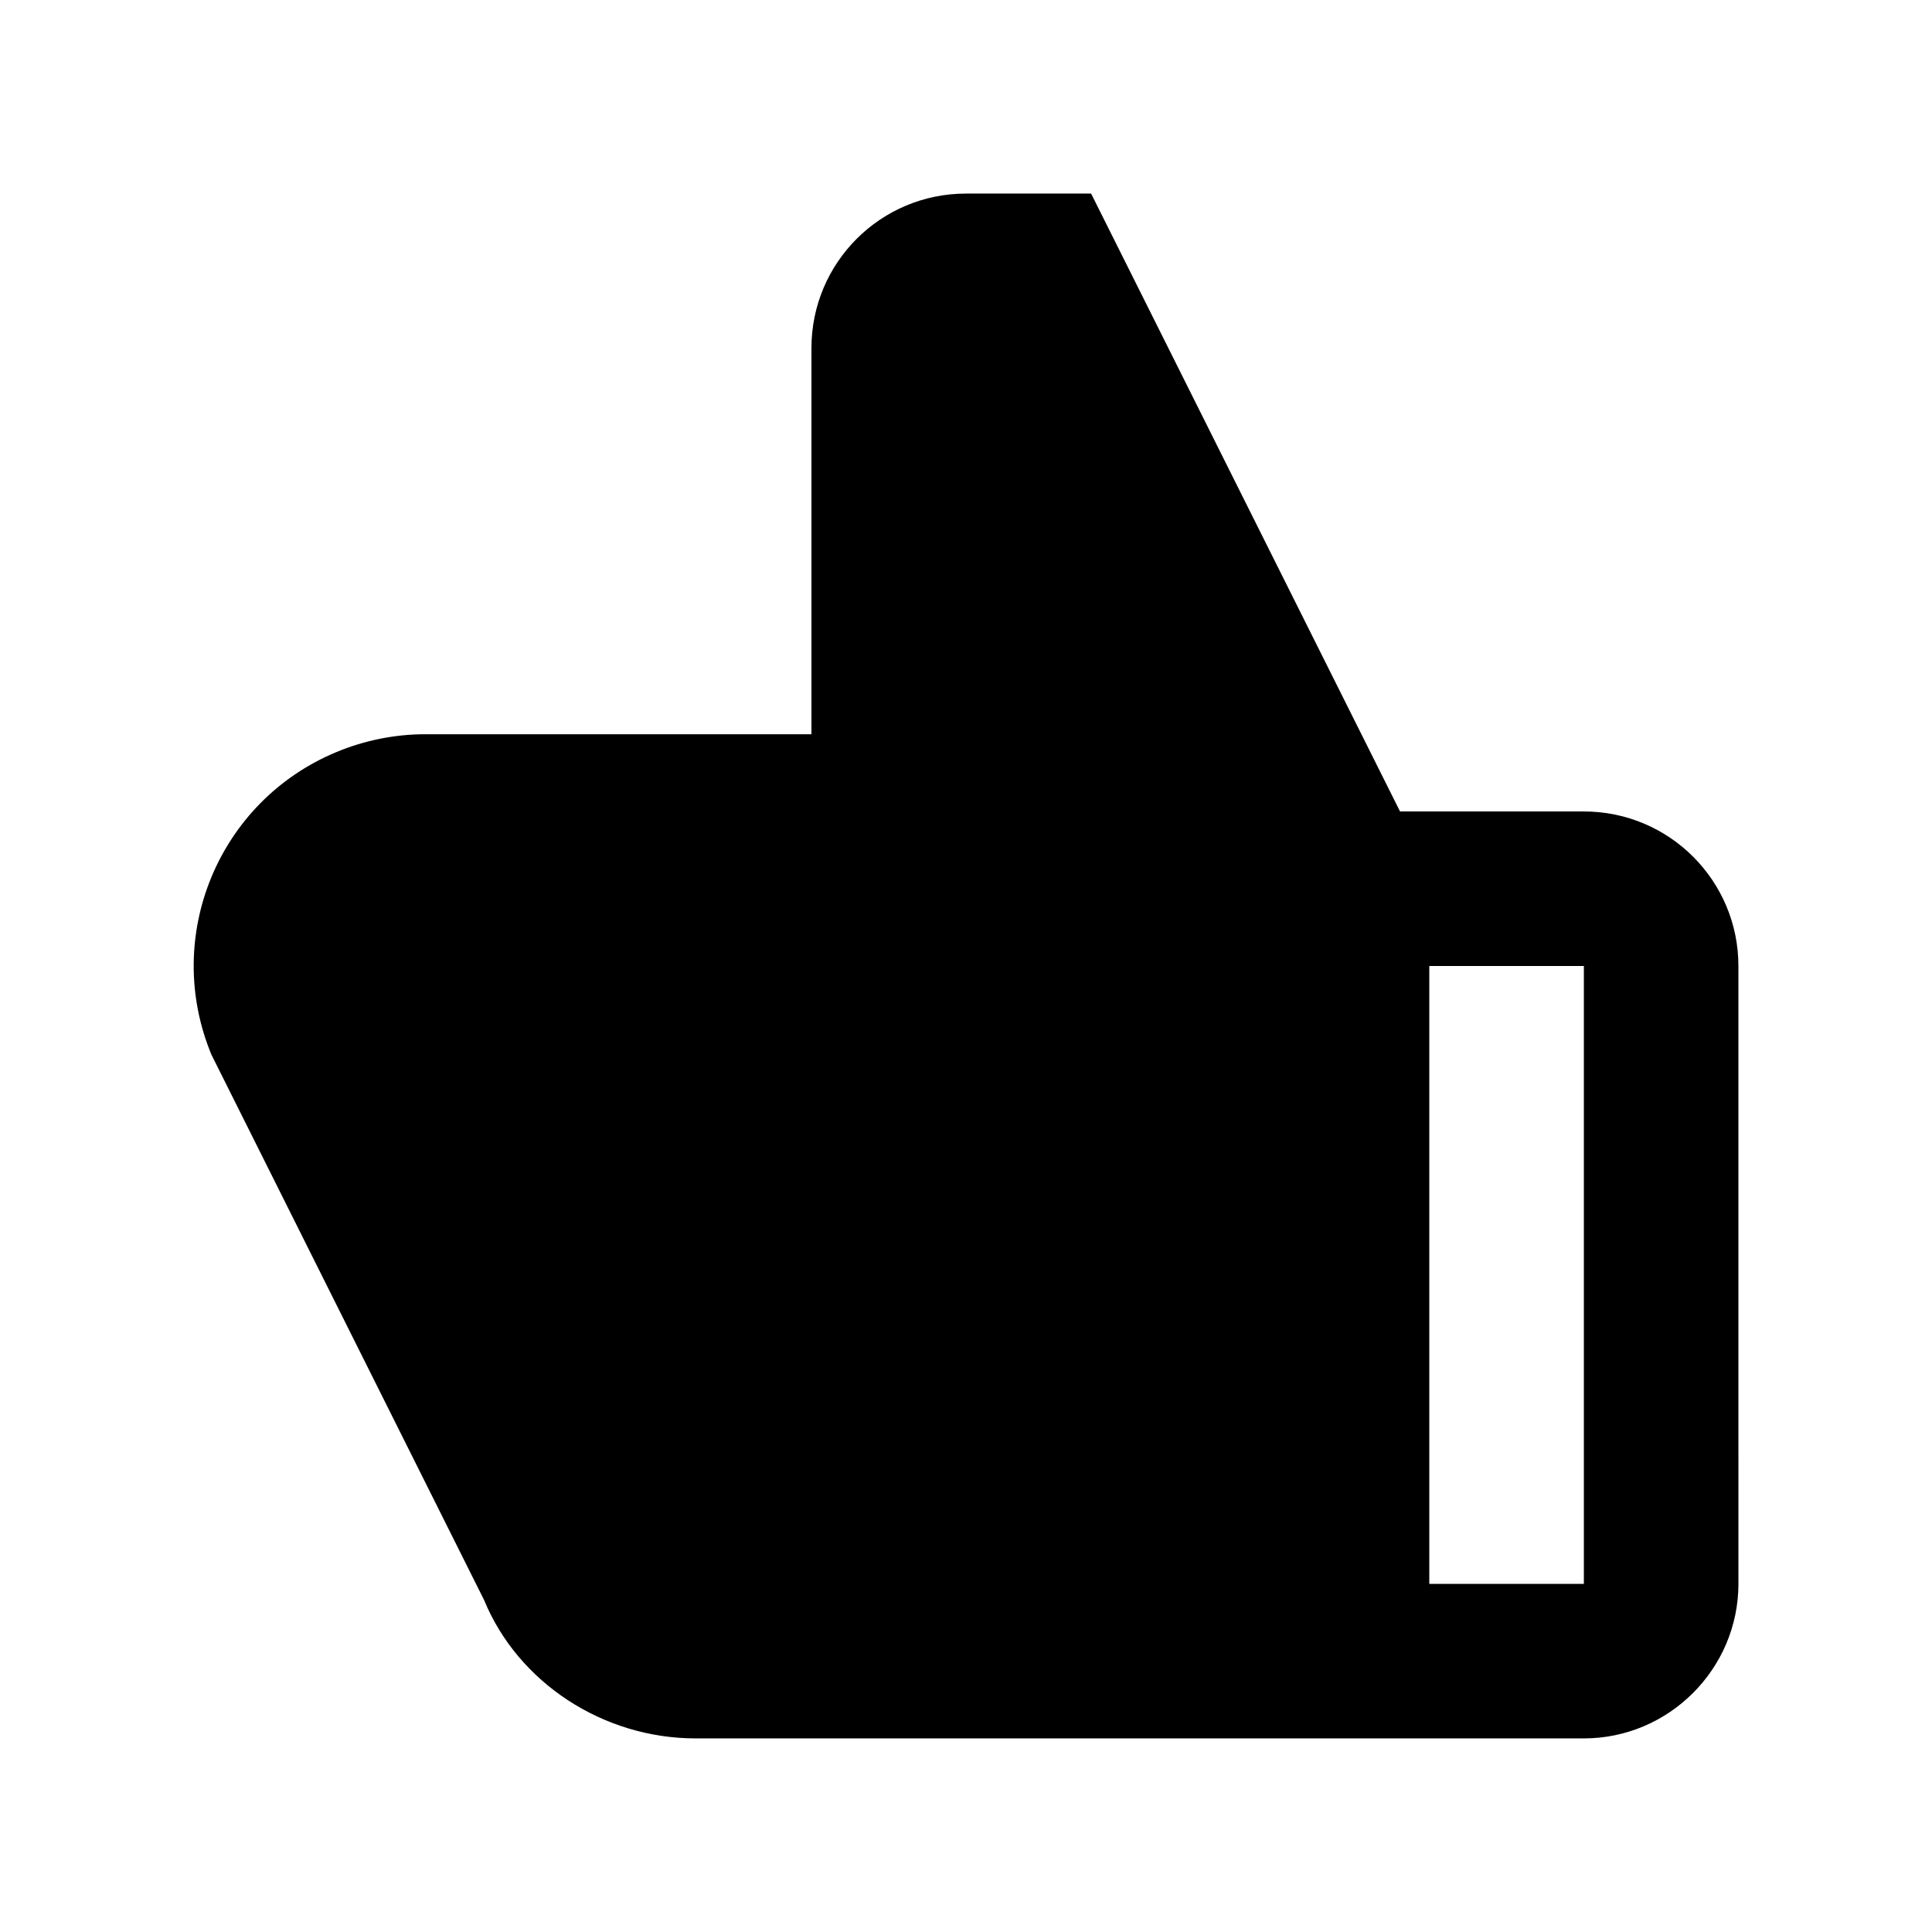
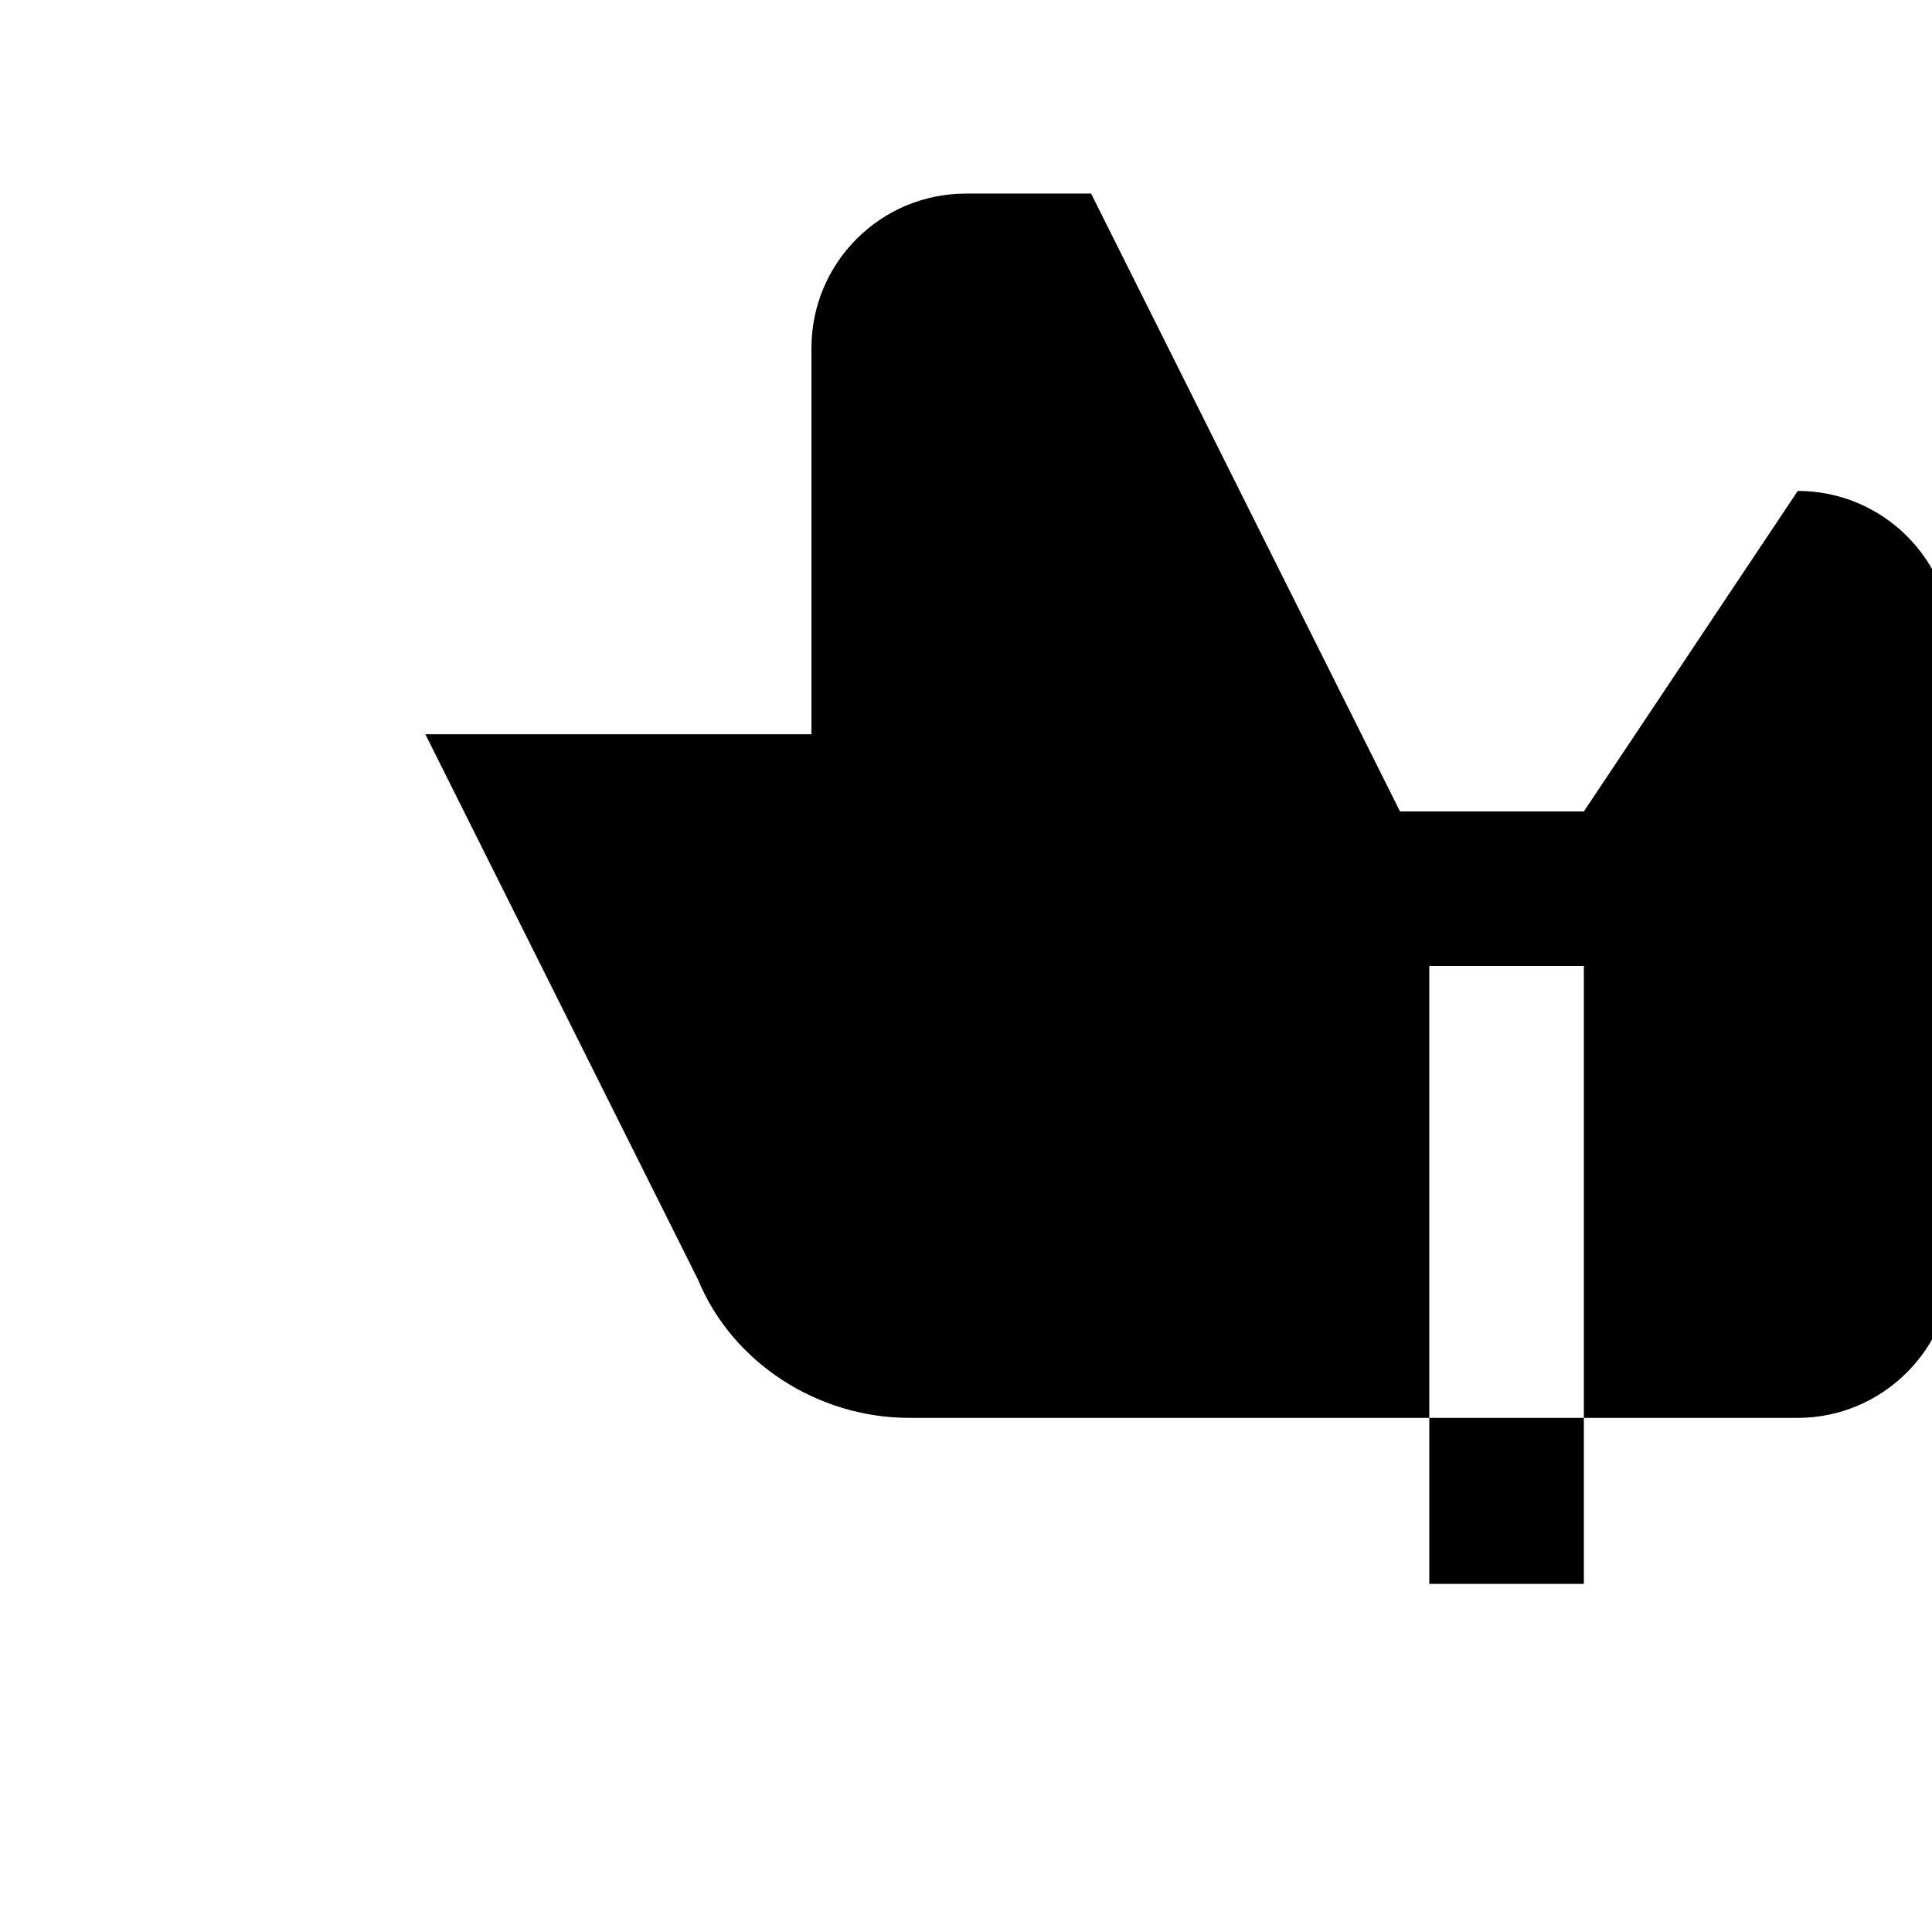
<svg xmlns="http://www.w3.org/2000/svg" fill="#000000" width="800px" height="800px" version="1.1" viewBox="144 144 512 512">
-   <path d="m563.74 359.04h-48.719l-81.867-163.74h-33.152c-22.621 0-40.961 18.289-40.961 40.961v102.32h-102.32c-8.062 0-16.07 1.613-23.477 4.684-31.387 13-46.199 48.922-33.203 80.258l0.605 1.211 71.641 143.29c9.02 21.91 31.539 36.672 56.074 36.672h235.38c22.52 0 40.961-18.438 40.961-40.961l-0.004-163.73c0-22.621-18.336-40.961-40.957-40.961zm0 204.7h-40.961v-163.74h40.961z" />
+   <path d="m563.74 359.04h-48.719l-81.867-163.74h-33.152c-22.621 0-40.961 18.289-40.961 40.961v102.32h-102.32l0.605 1.211 71.641 143.29c9.02 21.91 31.539 36.672 56.074 36.672h235.38c22.52 0 40.961-18.438 40.961-40.961l-0.004-163.73c0-22.621-18.336-40.961-40.957-40.961zm0 204.7h-40.961v-163.74h40.961z" />
</svg>